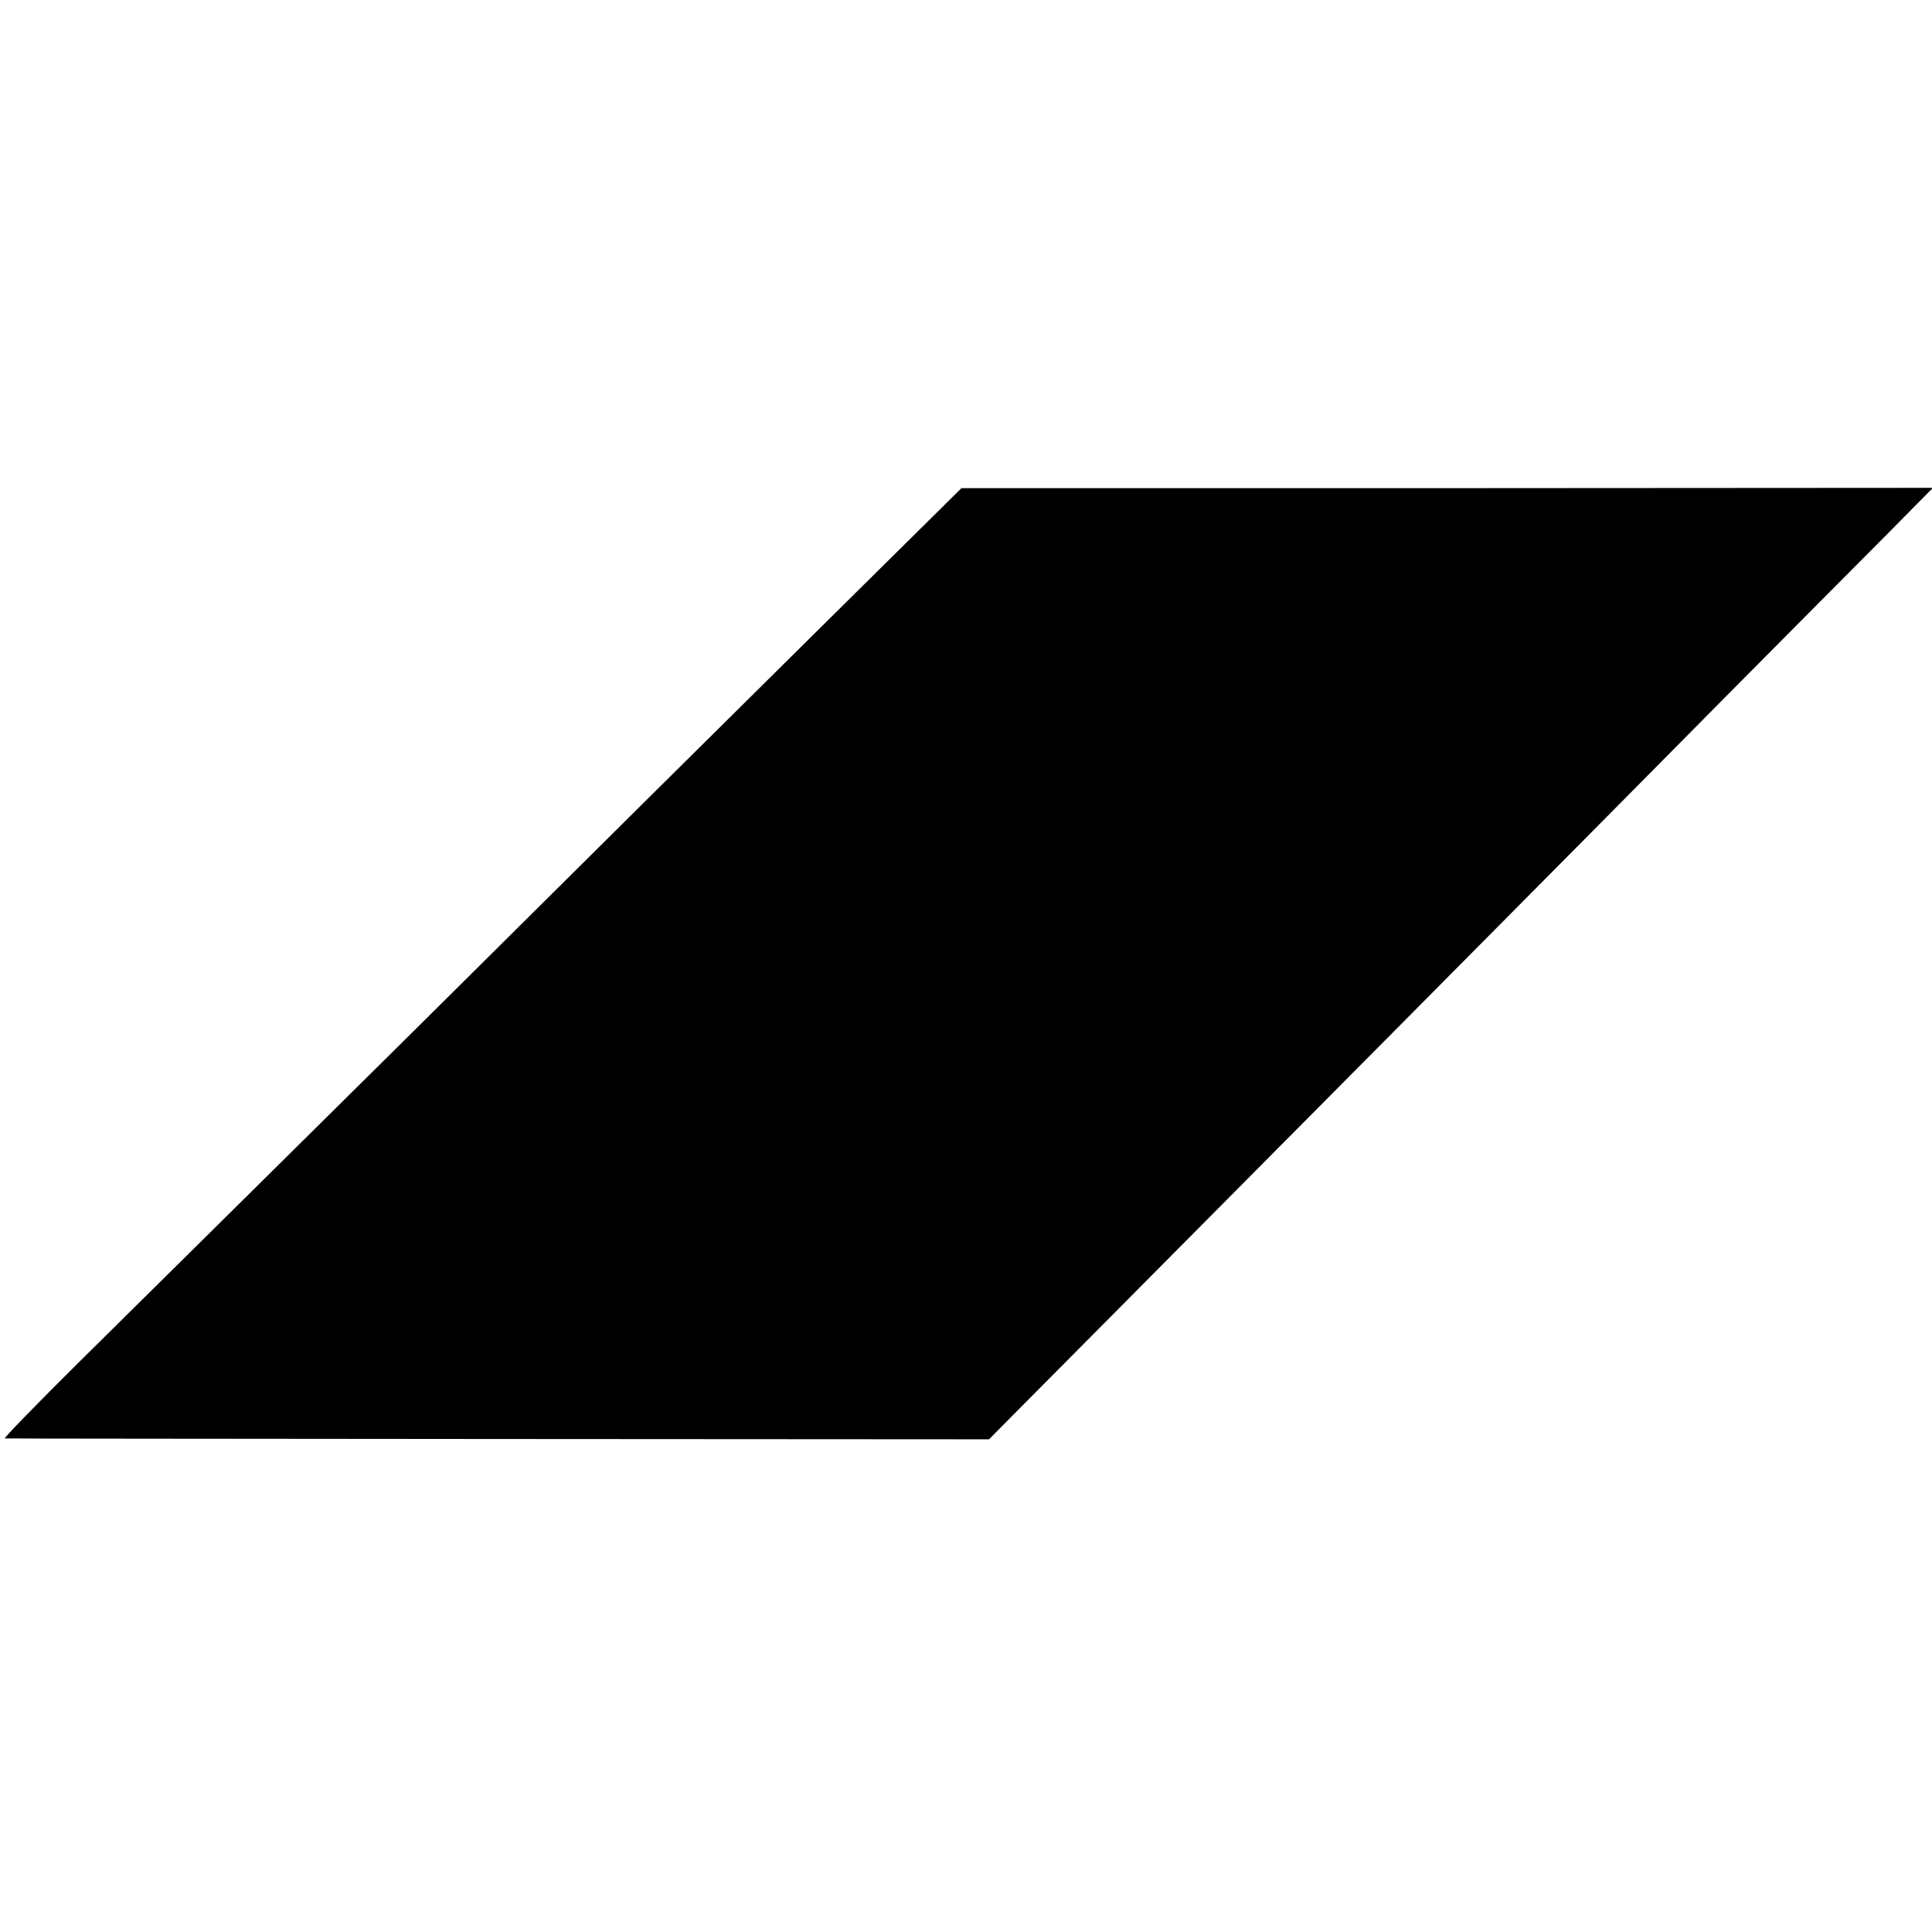
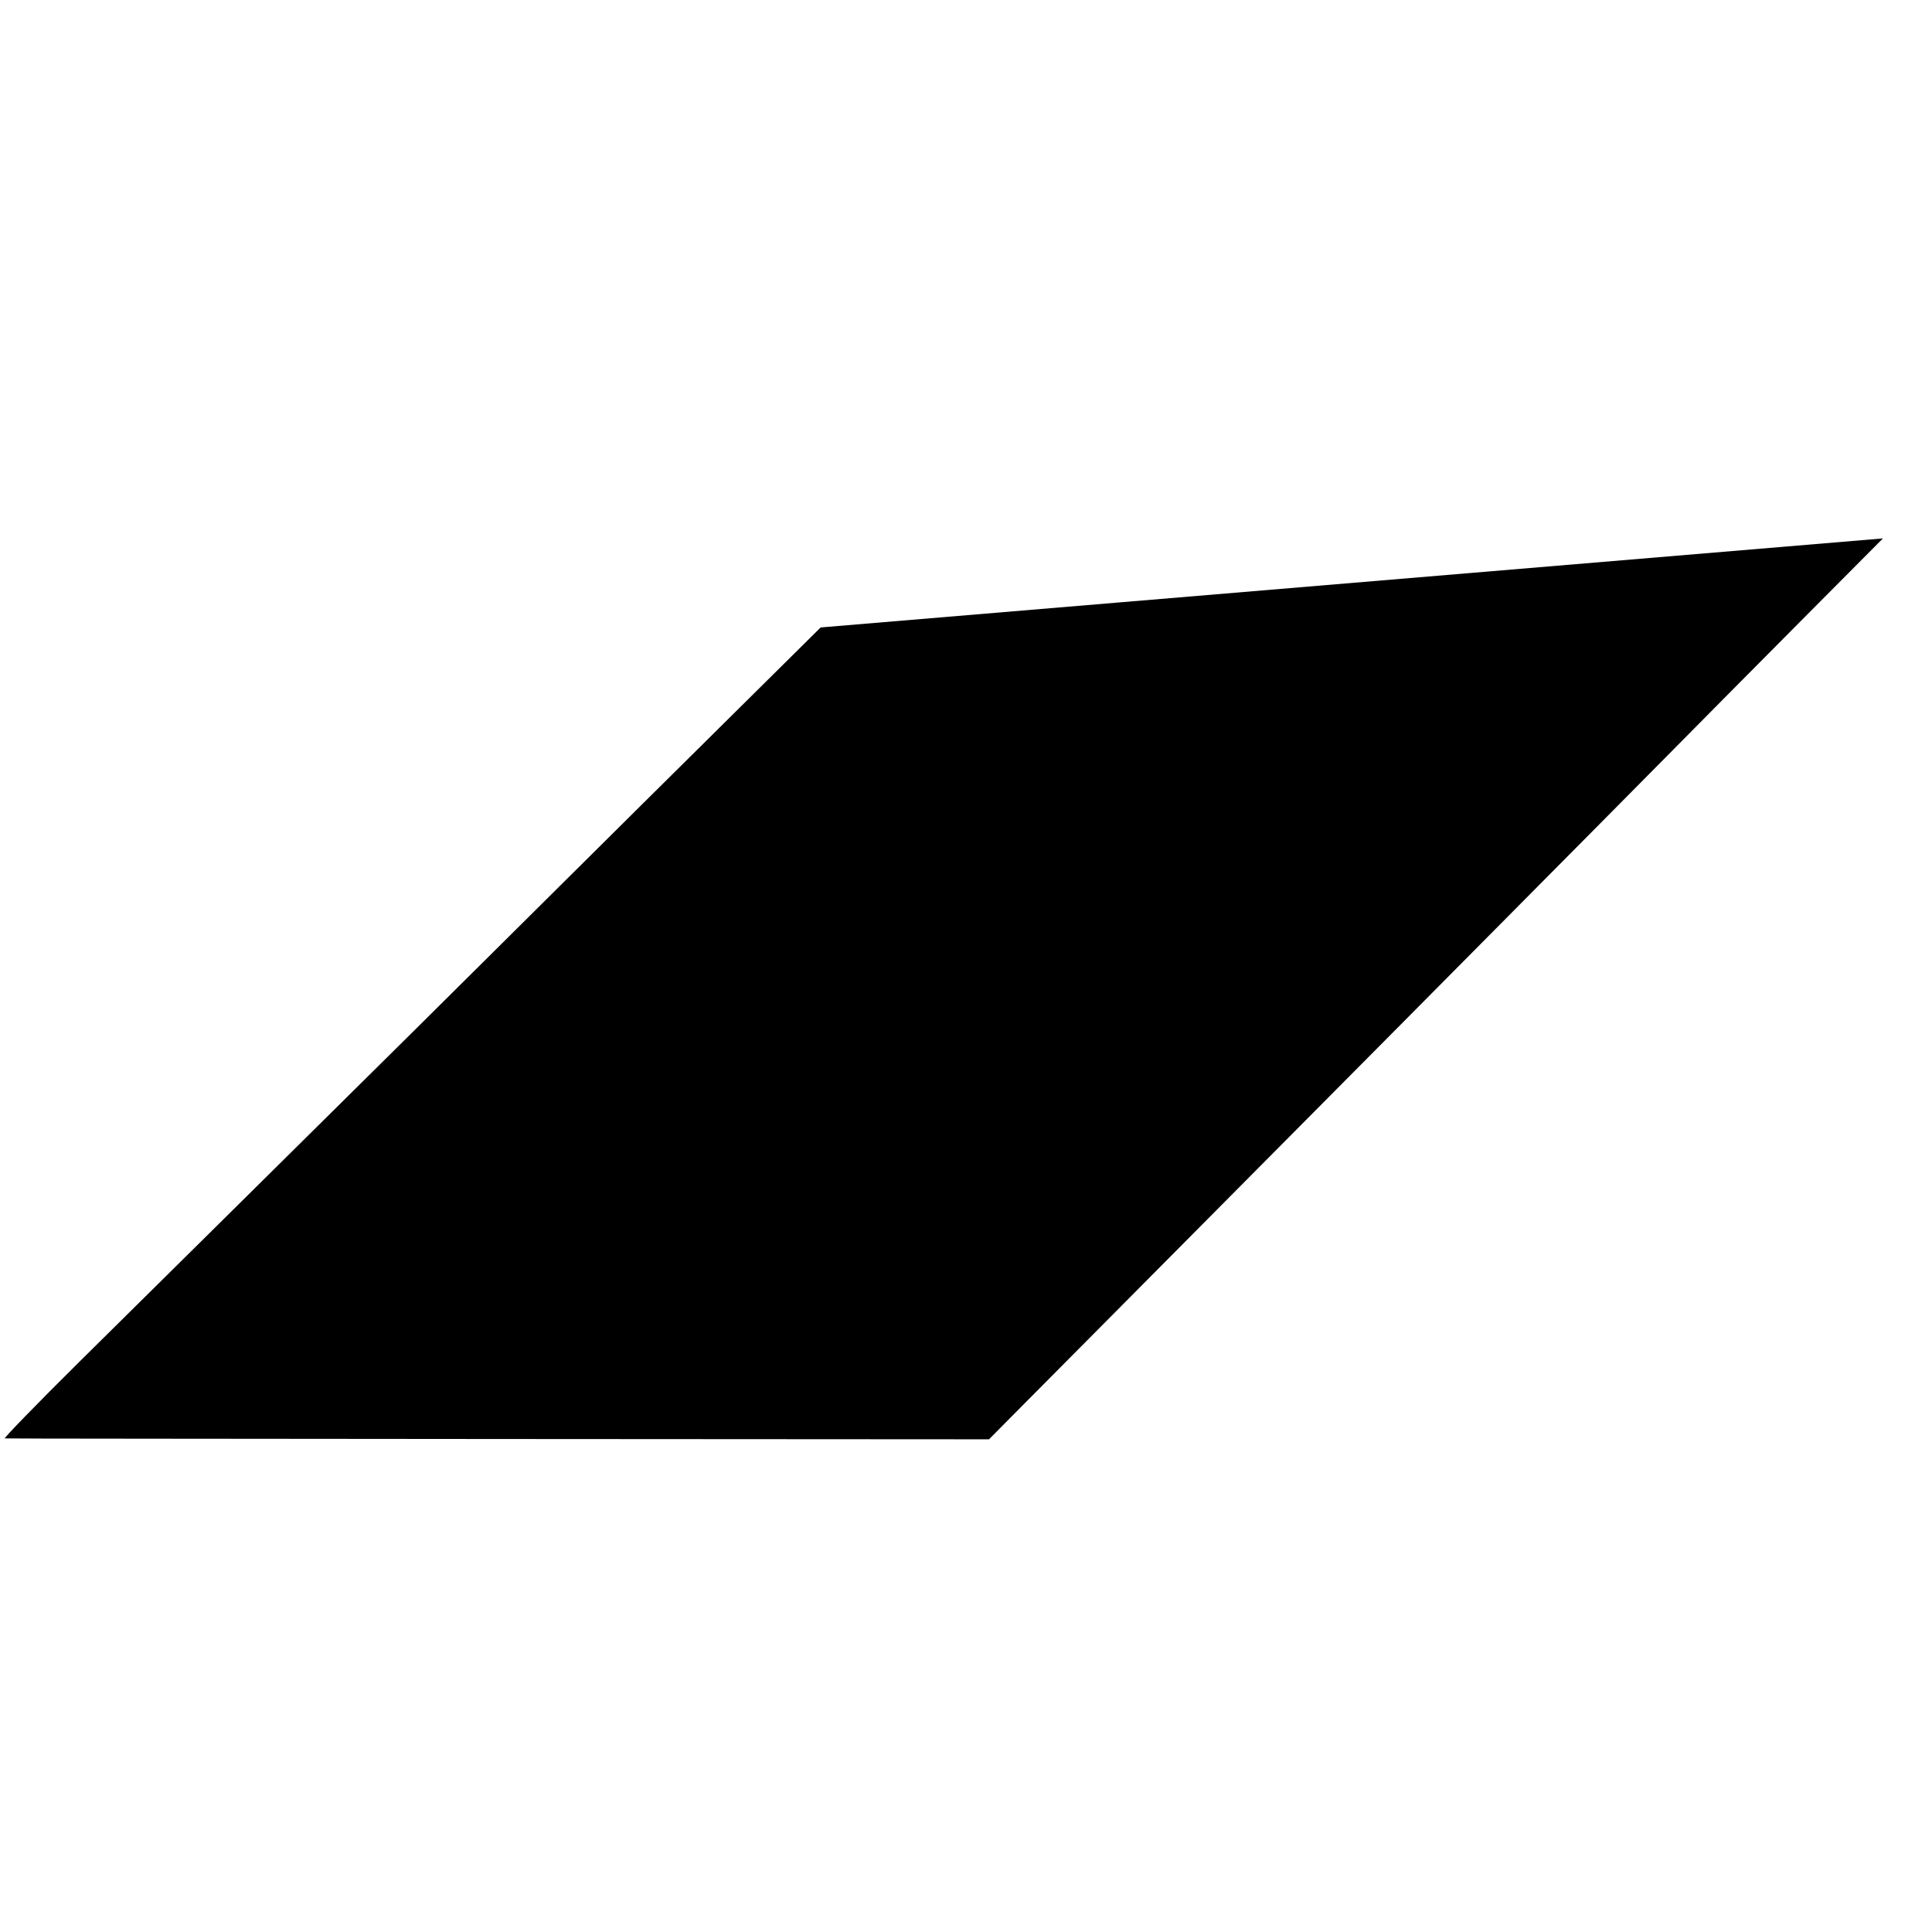
<svg xmlns="http://www.w3.org/2000/svg" version="1.0" width="638pt" height="638pt" viewBox="0 0 638 638" preserveAspectRatio="xMidYMid meet">
  <g transform="translate(0,638) scale(0.1,-0.1)" fill="#000000" stroke="none">
-     <path d="M2710 4308 c-256 -253 -856 -848 -1333 -1322 -478 -473 -982 -972 -1120 -1108 -138 -137 -246 -248 -241 -248 5 -1 738 -1 1629 -2 l1621 -1 109 110 c365 367 2102 2117 2363 2382 173 174 388 391 480 483 l165 167 -1604 -1 -1604 0 -465 -460z" />
+     <path d="M2710 4308 c-256 -253 -856 -848 -1333 -1322 -478 -473 -982 -972 -1120 -1108 -138 -137 -246 -248 -241 -248 5 -1 738 -1 1629 -2 l1621 -1 109 110 c365 367 2102 2117 2363 2382 173 174 388 391 480 483 z" />
  </g>
</svg>